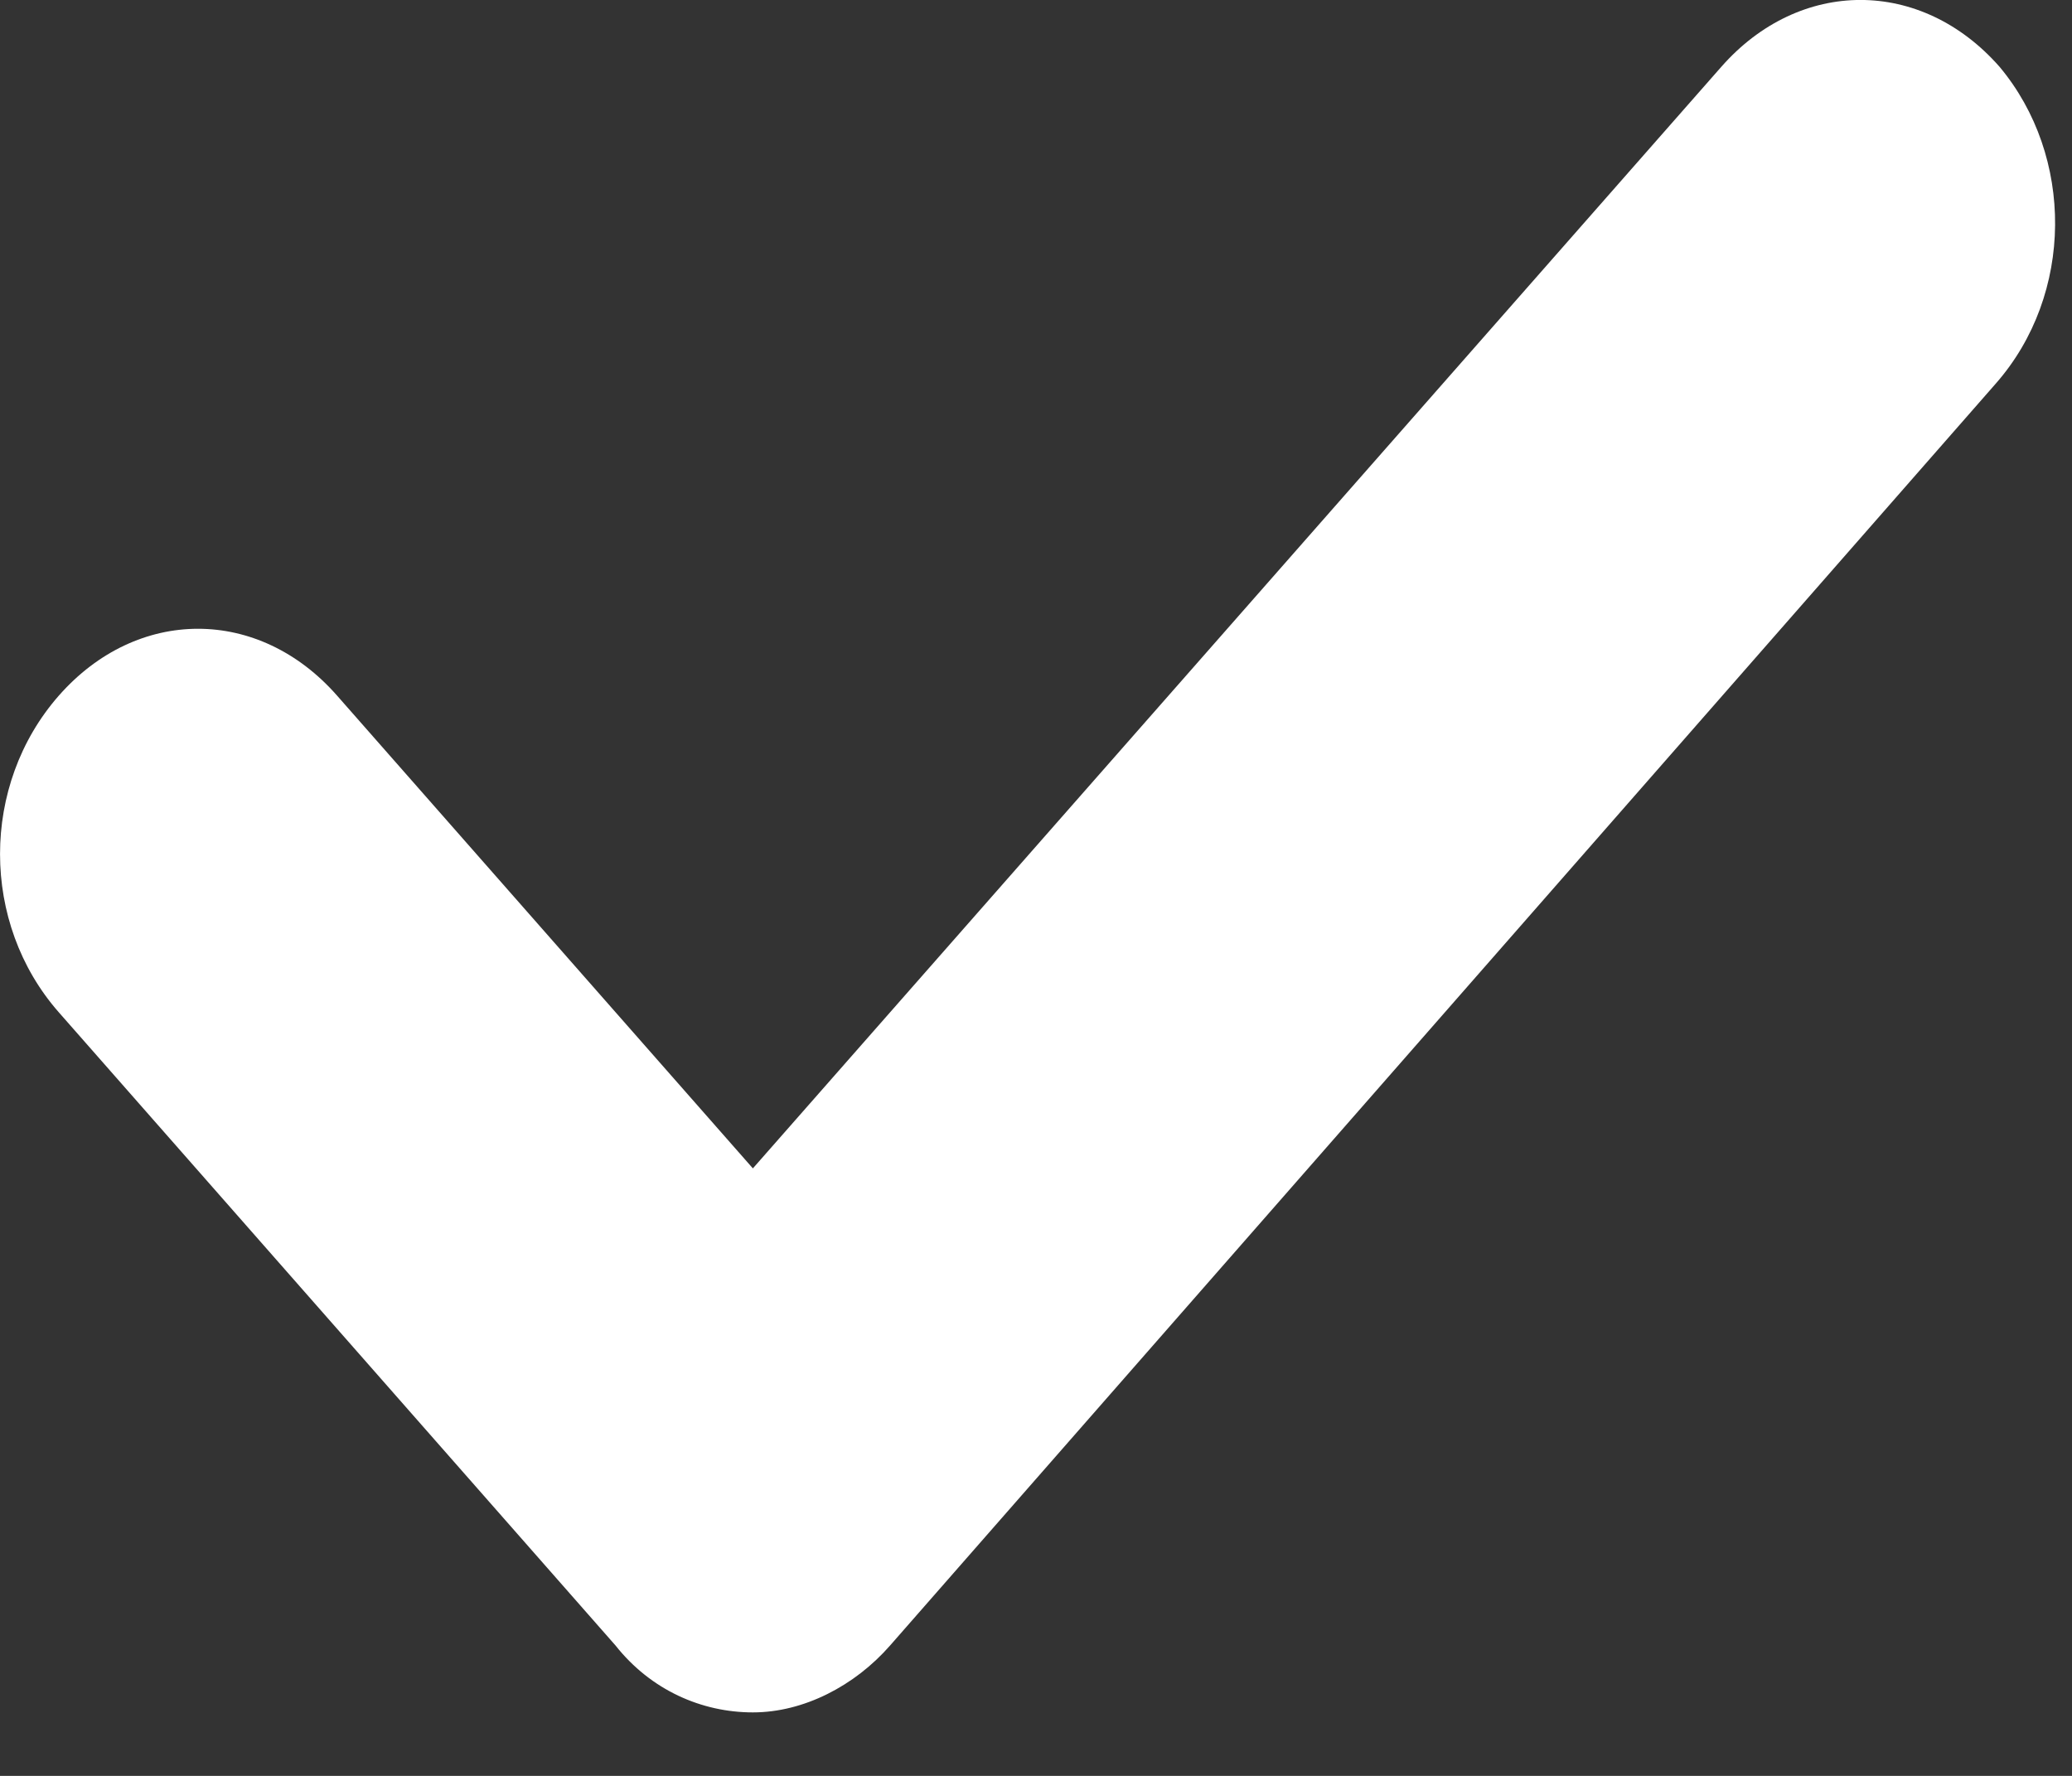
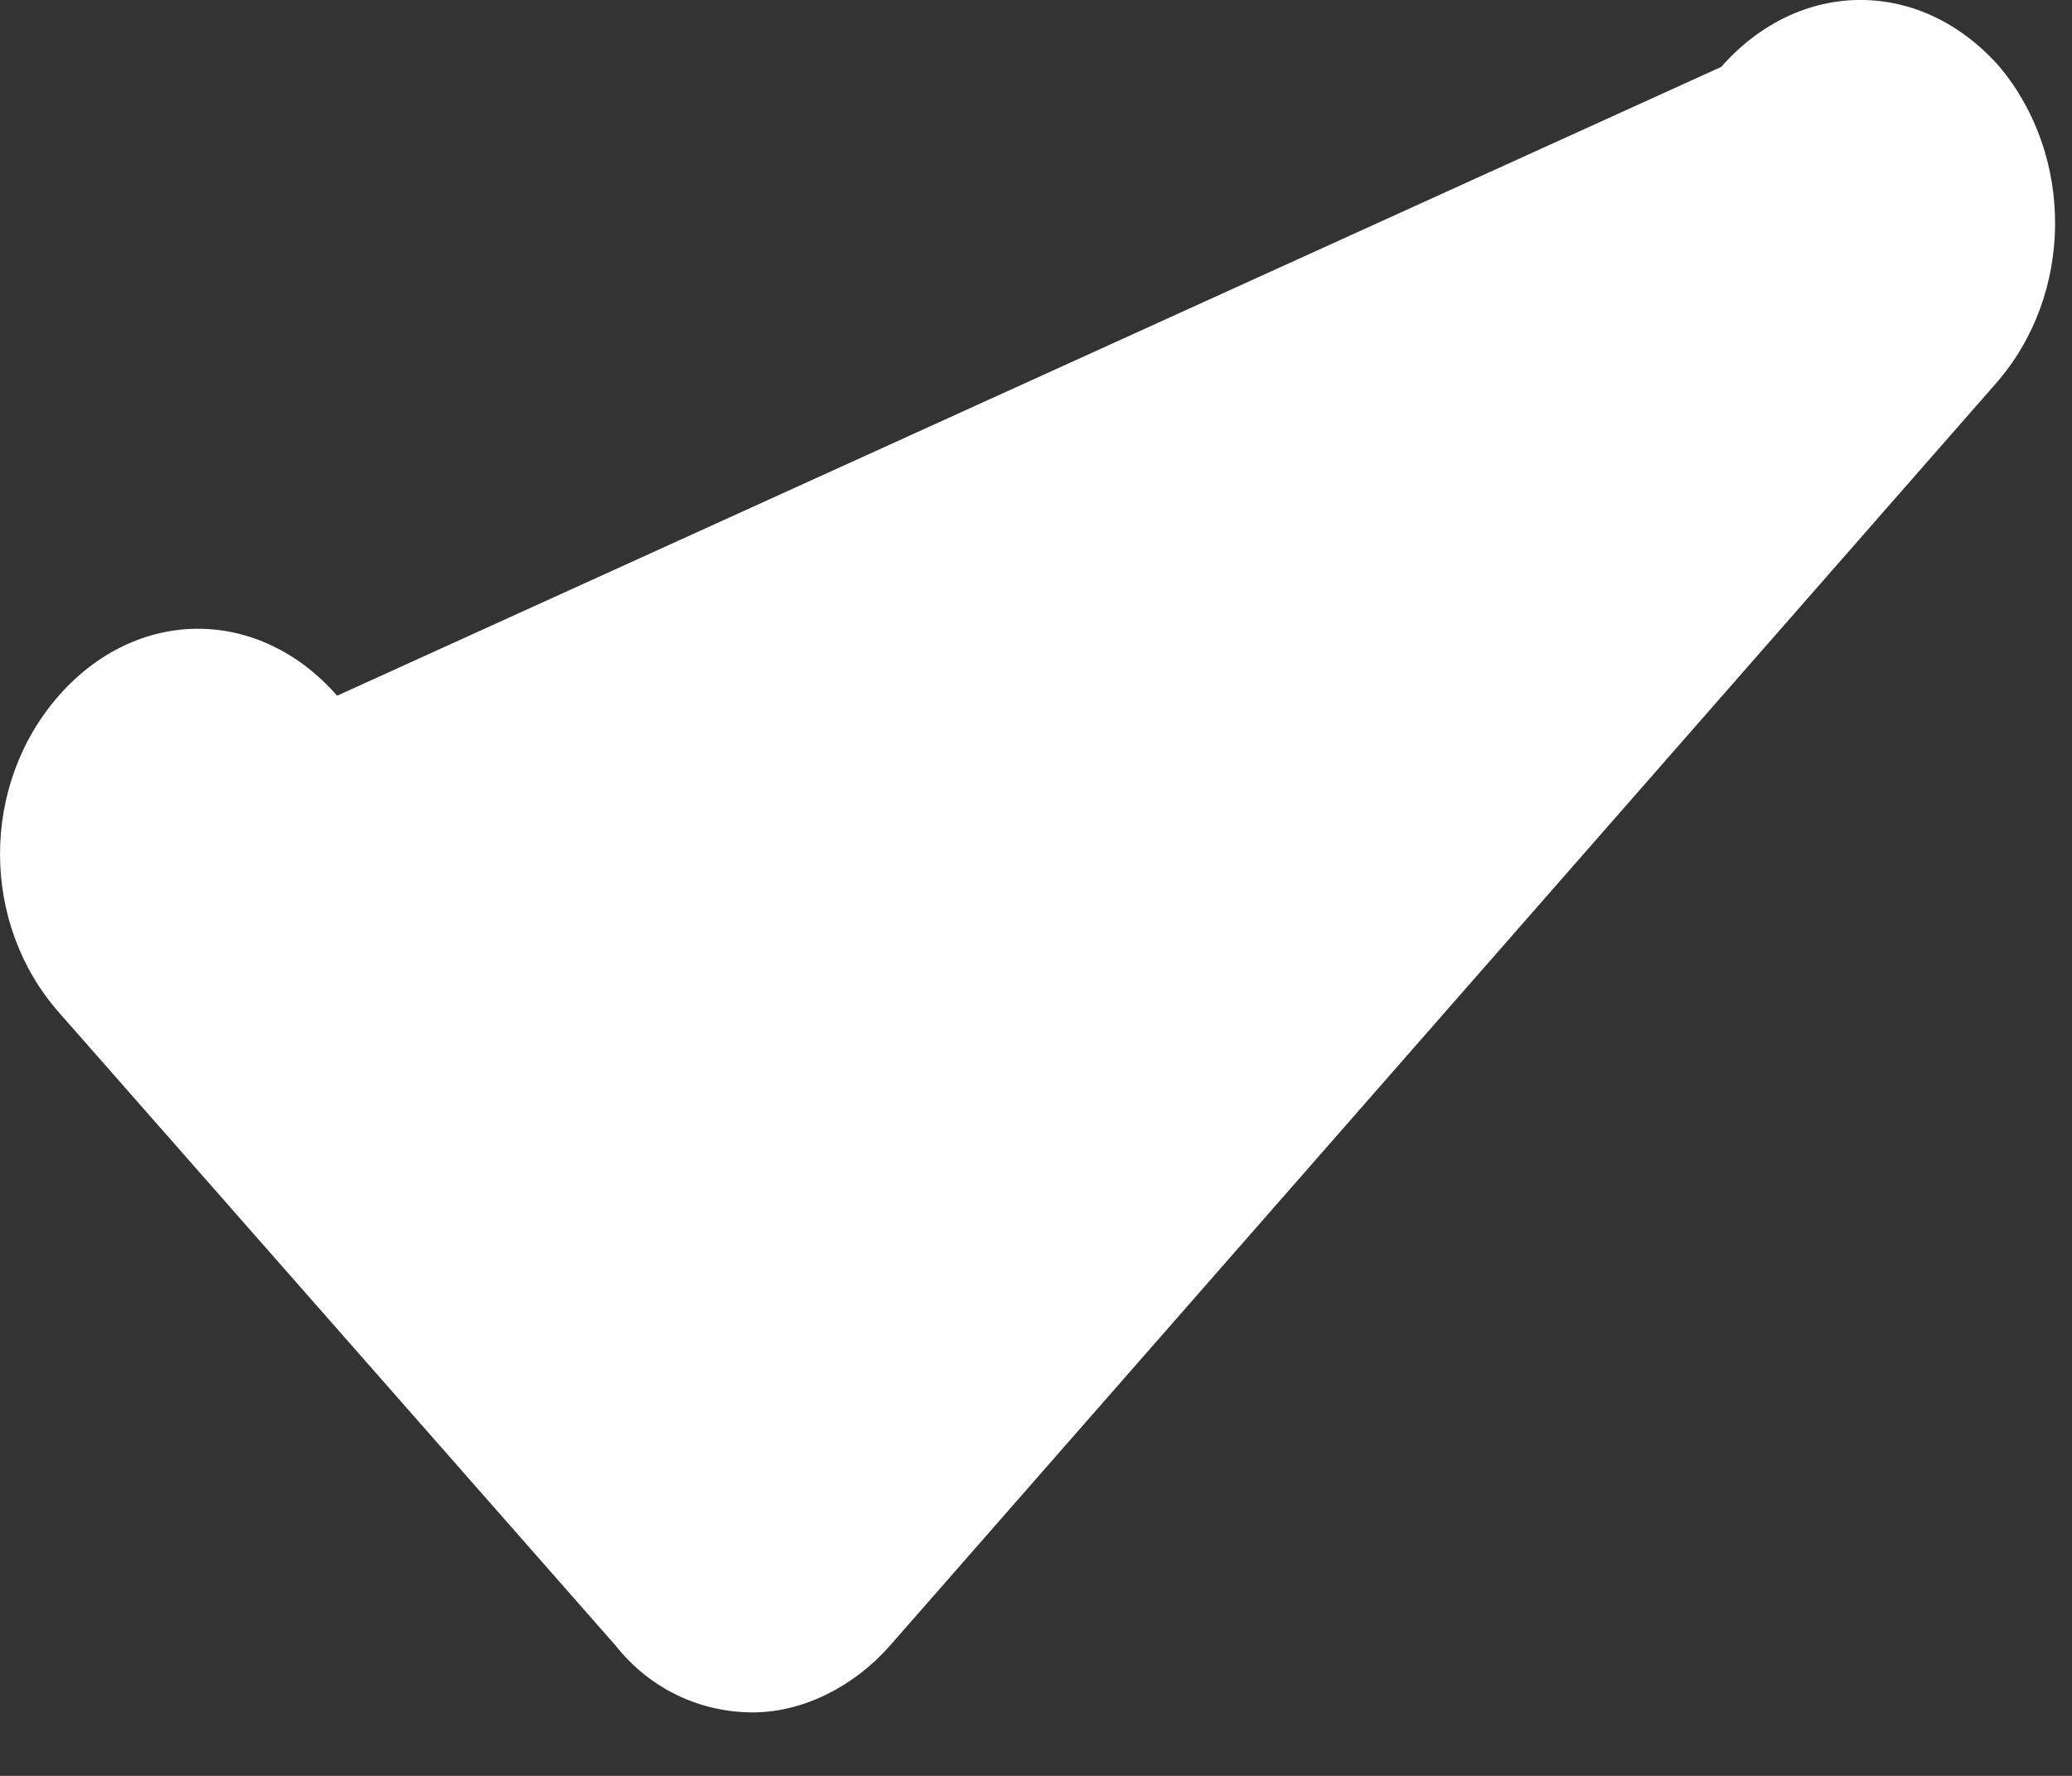
<svg xmlns="http://www.w3.org/2000/svg" width="14" height="12" viewBox="0 0 14 12" fill="none">
  <rect x="0" y="0" width="14" height="12" fill="#333333" stroke="none" />
-   <path d="M13.485 2.592L6.014 11.119C5.776 11.391 5.431 11.571 5.087 11.571C4.742 11.571 4.398 11.421 4.159 11.119L0.397 6.84C-0.132 6.238 -0.132 5.304 0.397 4.701C0.927 4.098 1.749 4.098 2.278 4.701L5.087 7.895L11.63 0.452C12.16 -0.151 12.982 -0.151 13.511 0.452C14.015 1.055 14.015 1.989 13.485 2.592Z" fill="white" />
+   <path d="M13.485 2.592L6.014 11.119C5.776 11.391 5.431 11.571 5.087 11.571C4.742 11.571 4.398 11.421 4.159 11.119L0.397 6.84C-0.132 6.238 -0.132 5.304 0.397 4.701C0.927 4.098 1.749 4.098 2.278 4.701L11.63 0.452C12.16 -0.151 12.982 -0.151 13.511 0.452C14.015 1.055 14.015 1.989 13.485 2.592Z" fill="white" />
</svg>